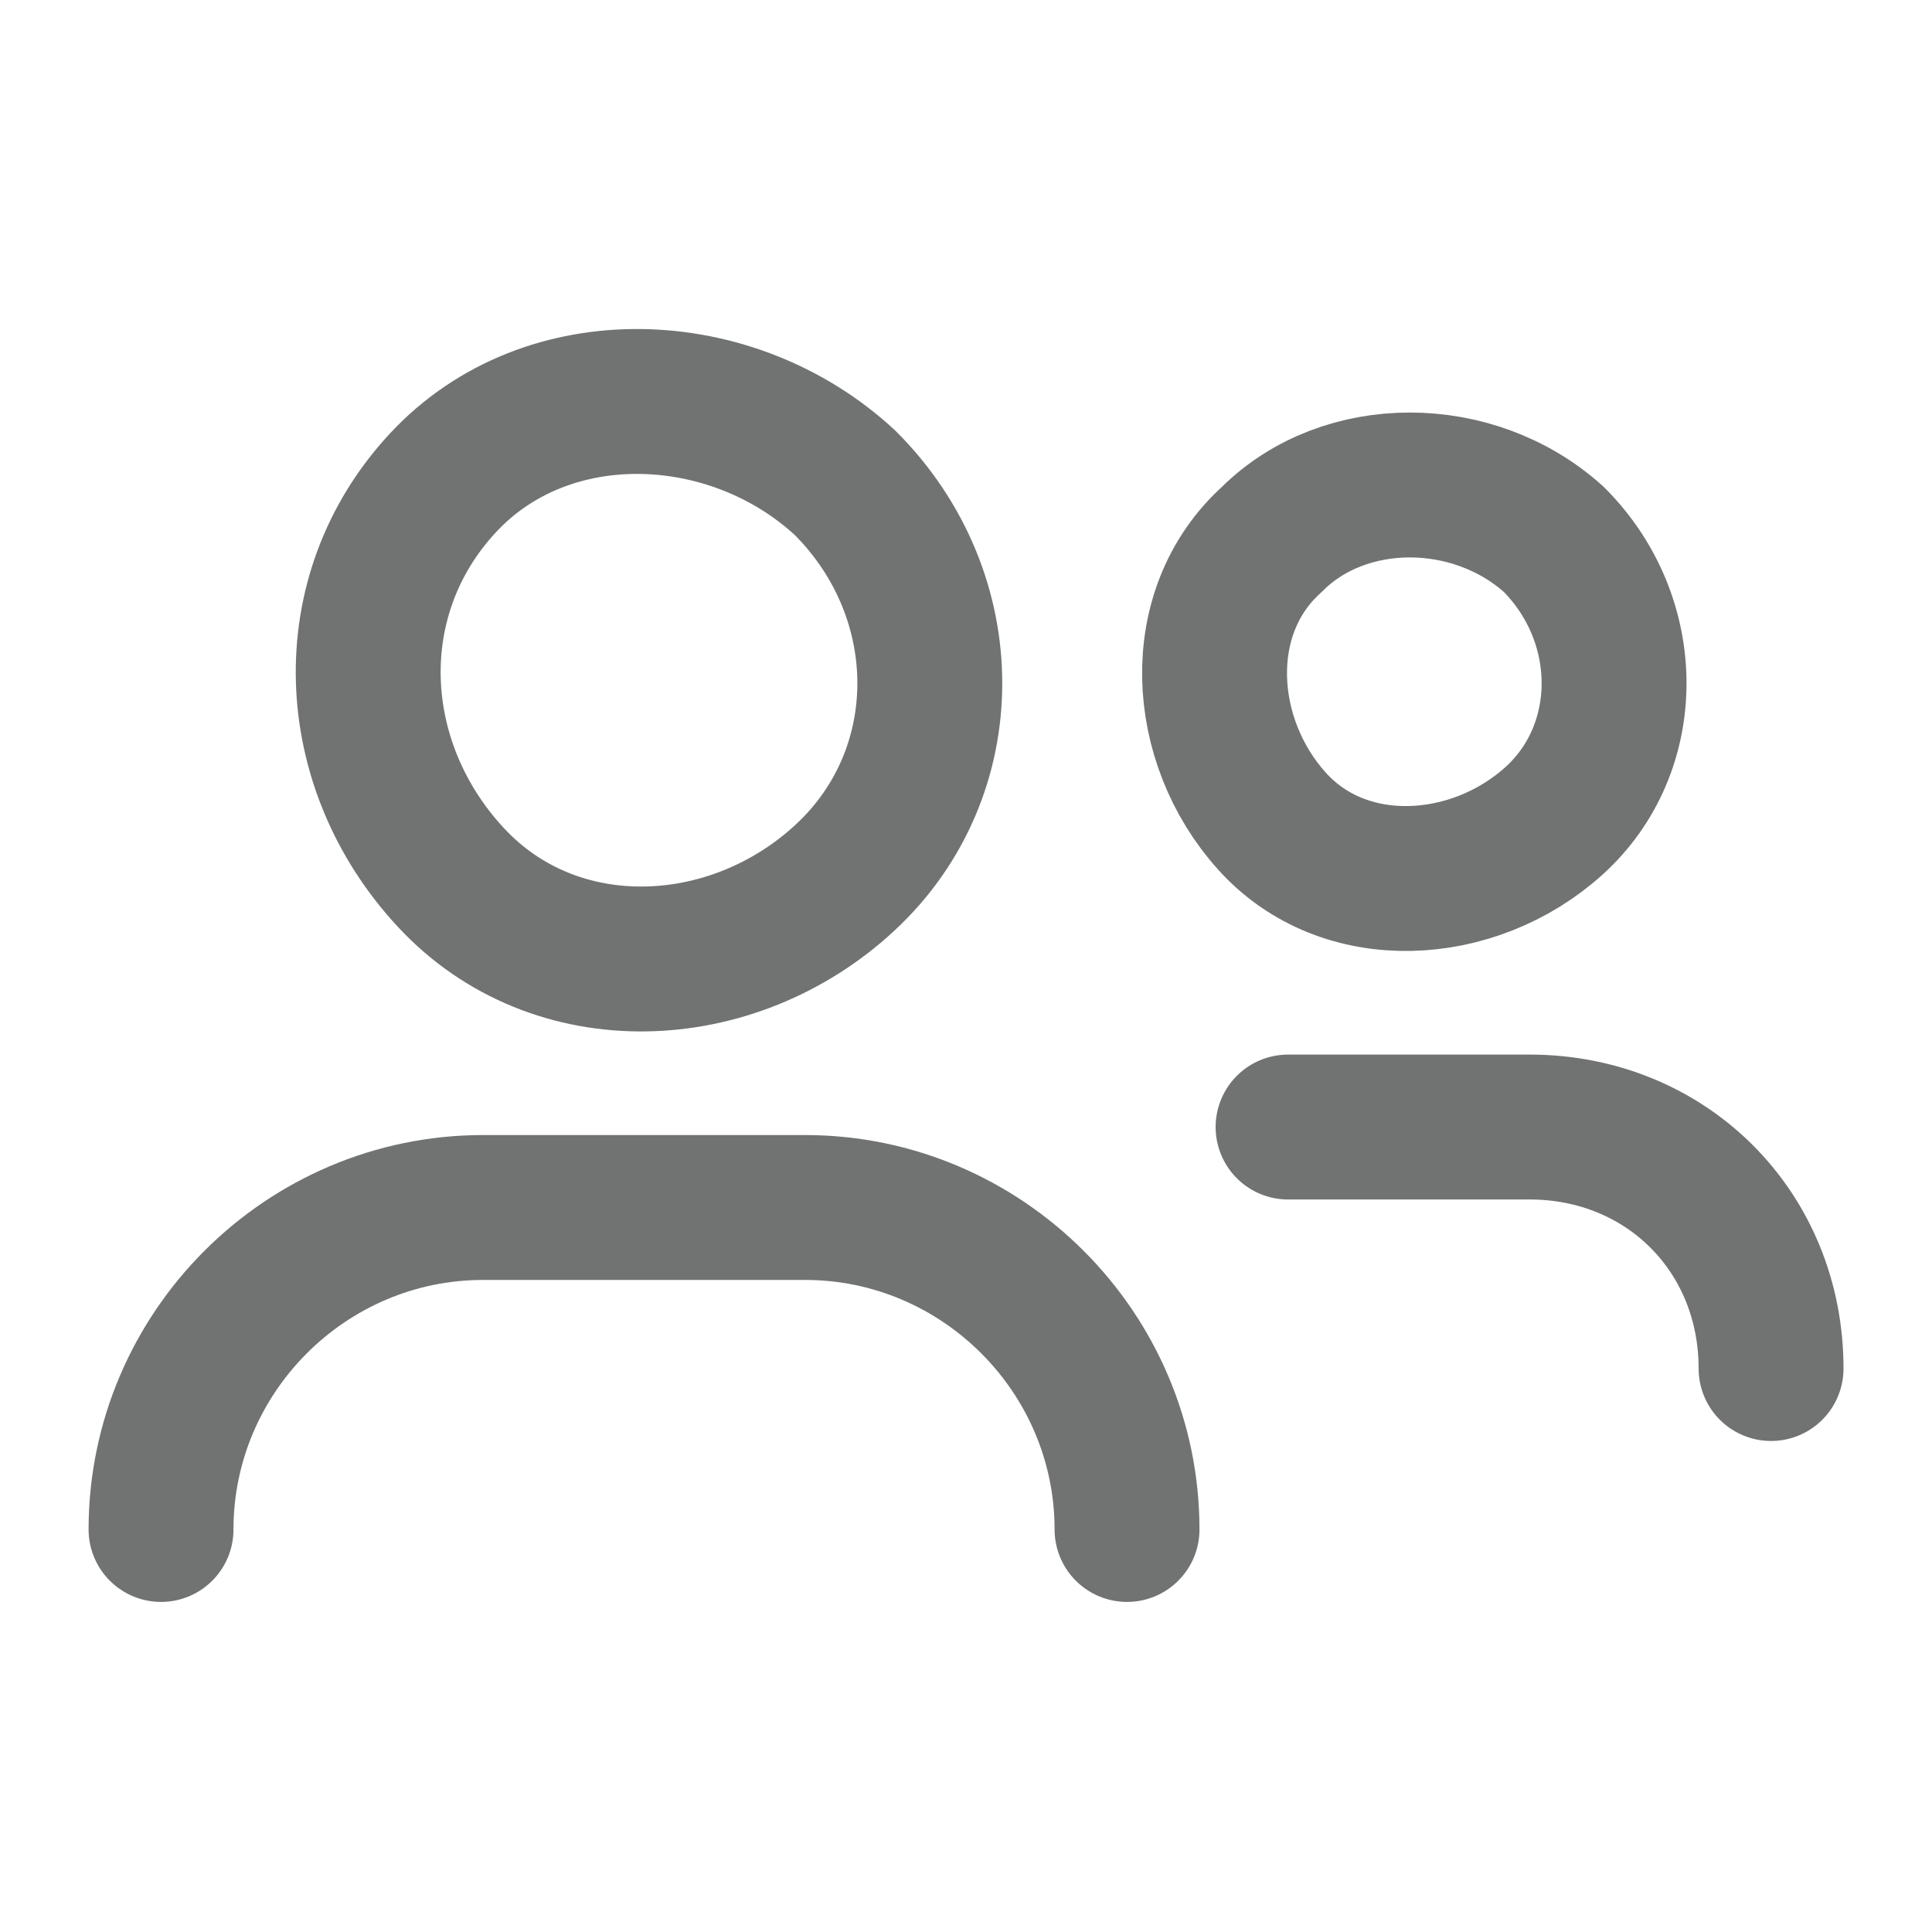
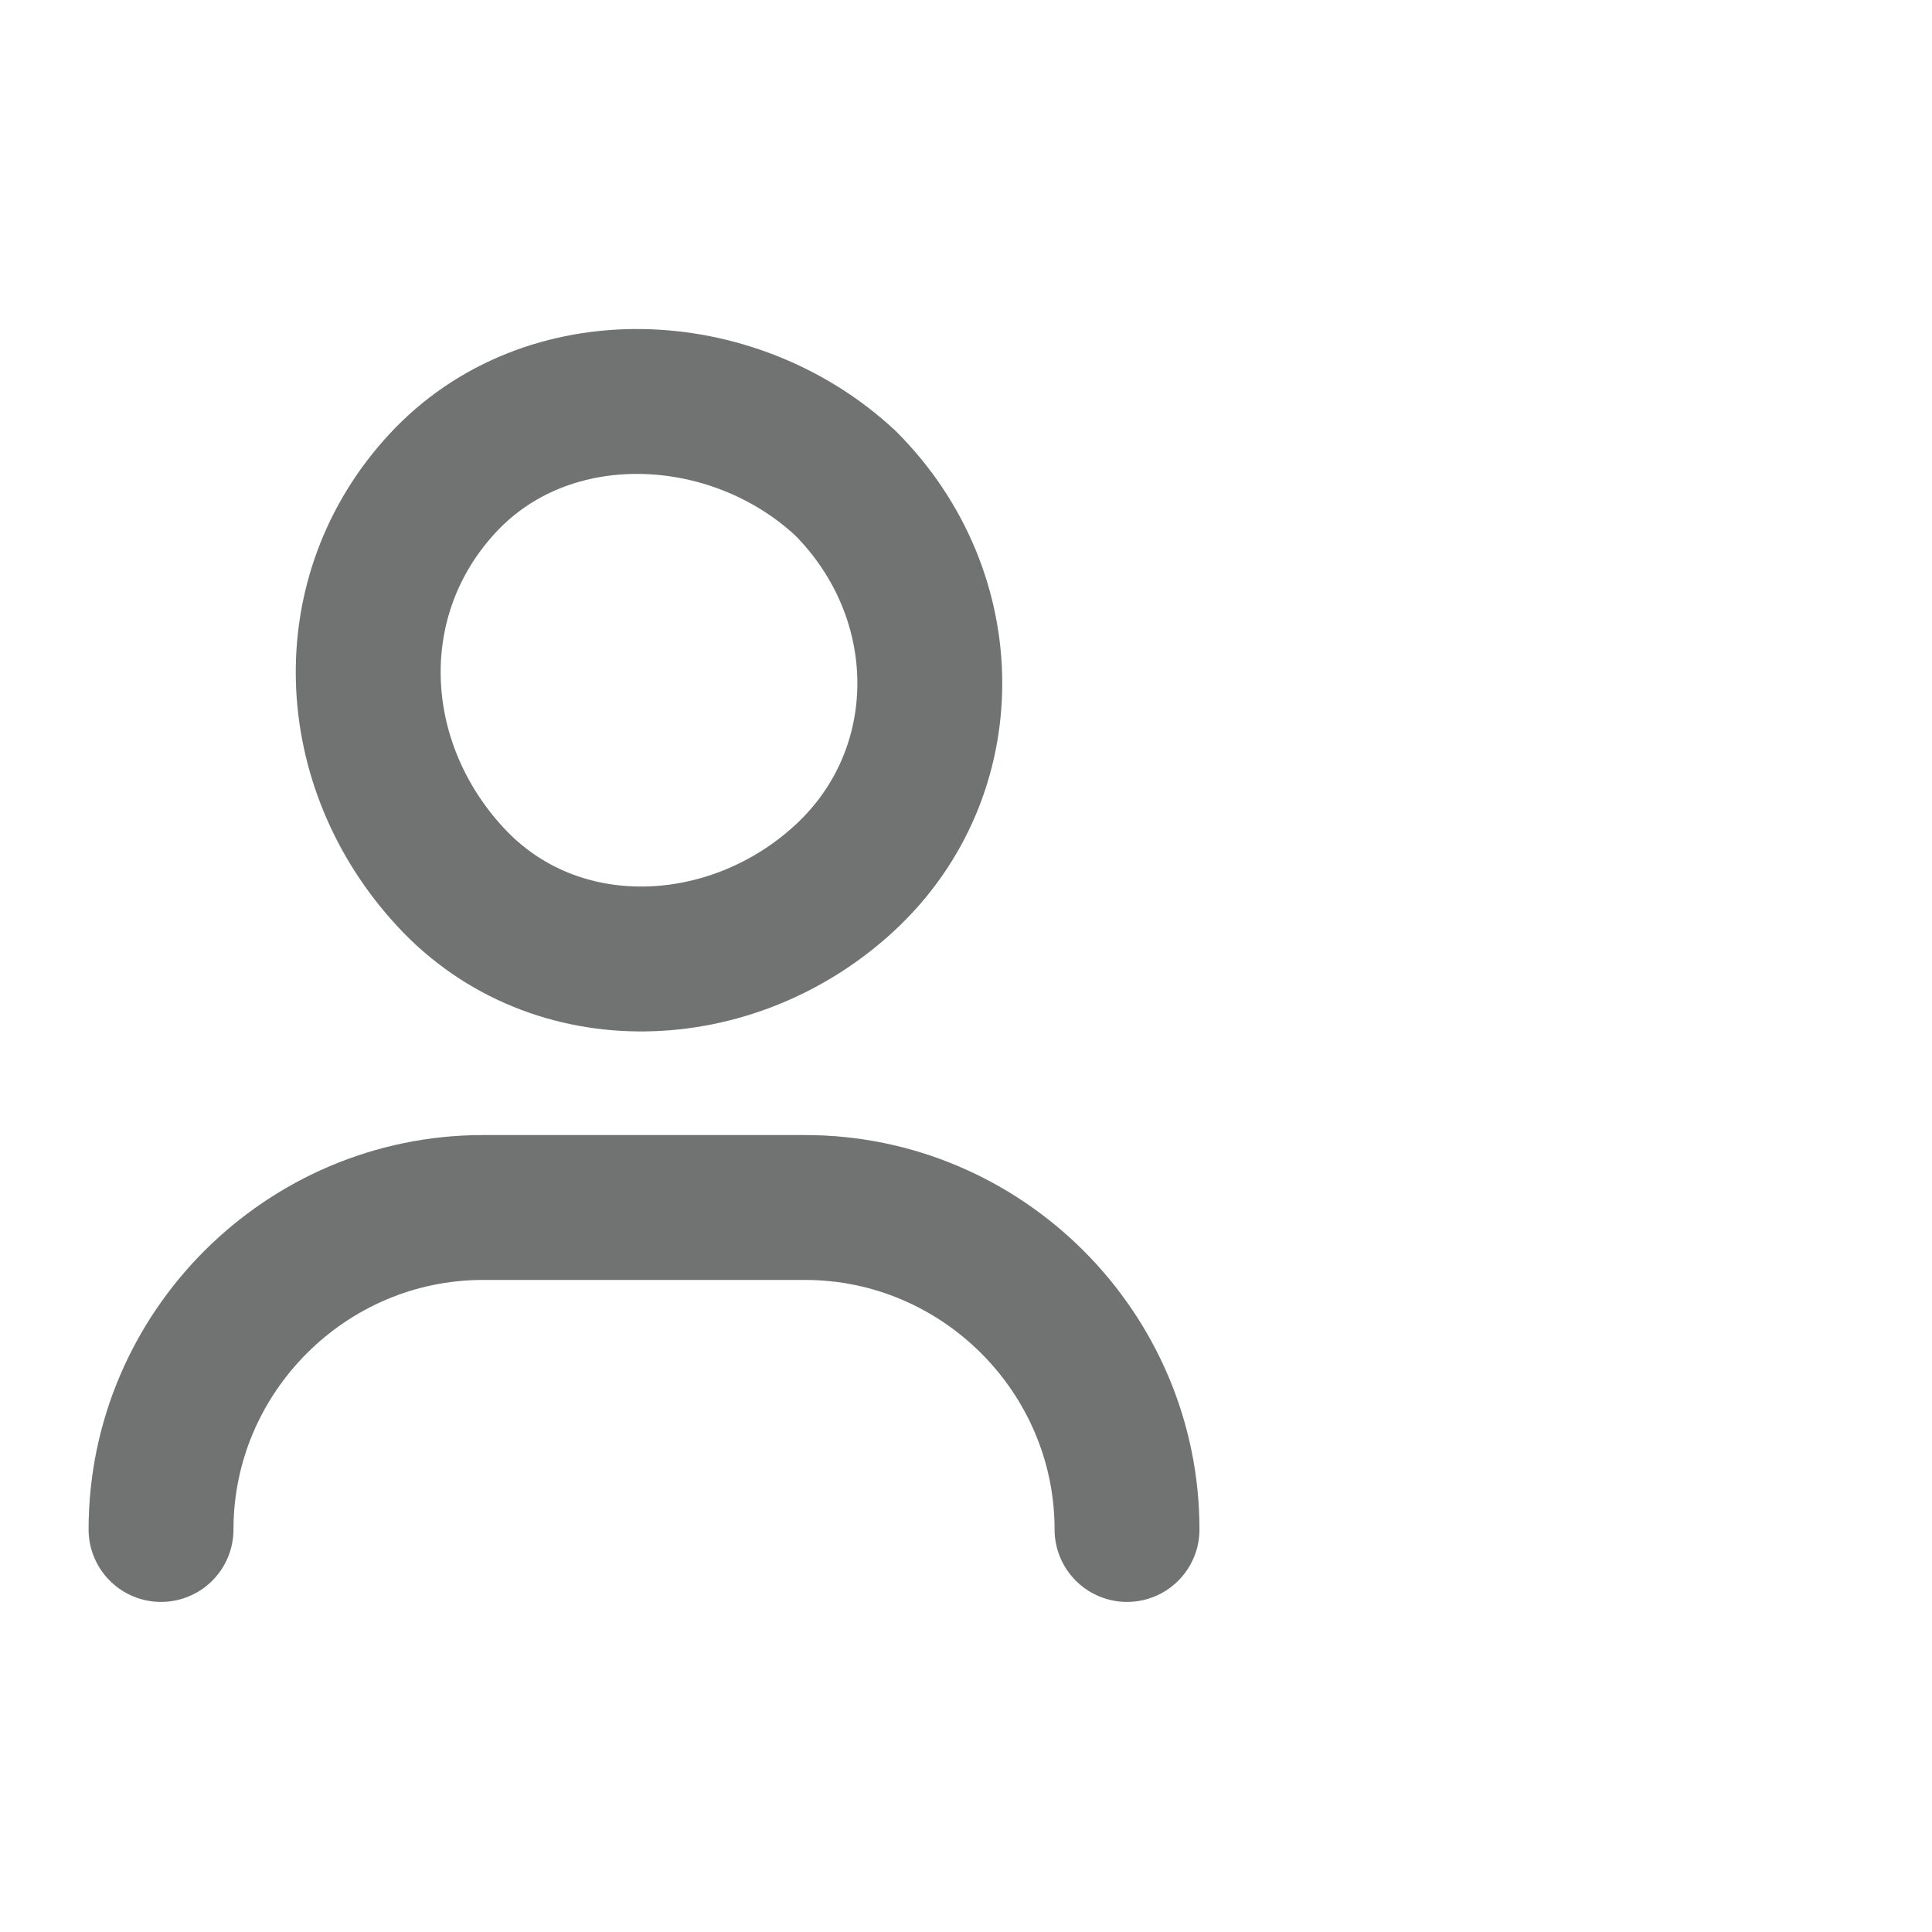
<svg xmlns="http://www.w3.org/2000/svg" width="20" height="20" viewBox="0 0 20 20" fill="none">
  <path d="M1.667 15.833C1.667 14 3.167 12.5 5 12.5H8.334C10.167 12.5 11.667 14 11.667 15.833" stroke="#717373" stroke-width="1.5" stroke-linecap="round" stroke-linejoin="round" />
  <path d="M8.75 5C9.917 6.167 9.917 8 8.75 9.083C7.584 10.167 5.75 10.25 4.667 9.083C3.584 7.917 3.5 6.167 4.584 5C5.667 3.833 7.584 3.917 8.75 5" stroke="#717373" stroke-width="1.5" stroke-linecap="round" stroke-linejoin="round" />
-   <path d="M13.334 11.667H15.834C17.251 11.667 18.334 12.75 18.334 14.167" stroke="#717373" stroke-width="1.5" stroke-linecap="round" stroke-linejoin="round" />
-   <path d="M16.084 5.583C16.917 6.417 16.917 7.75 16.084 8.5C15.251 9.25 13.917 9.334 13.167 8.5C12.417 7.667 12.334 6.333 13.167 5.583C13.917 4.833 15.251 4.833 16.084 5.583" stroke="#717373" stroke-width="1.5" stroke-linecap="round" stroke-linejoin="round" />
</svg>